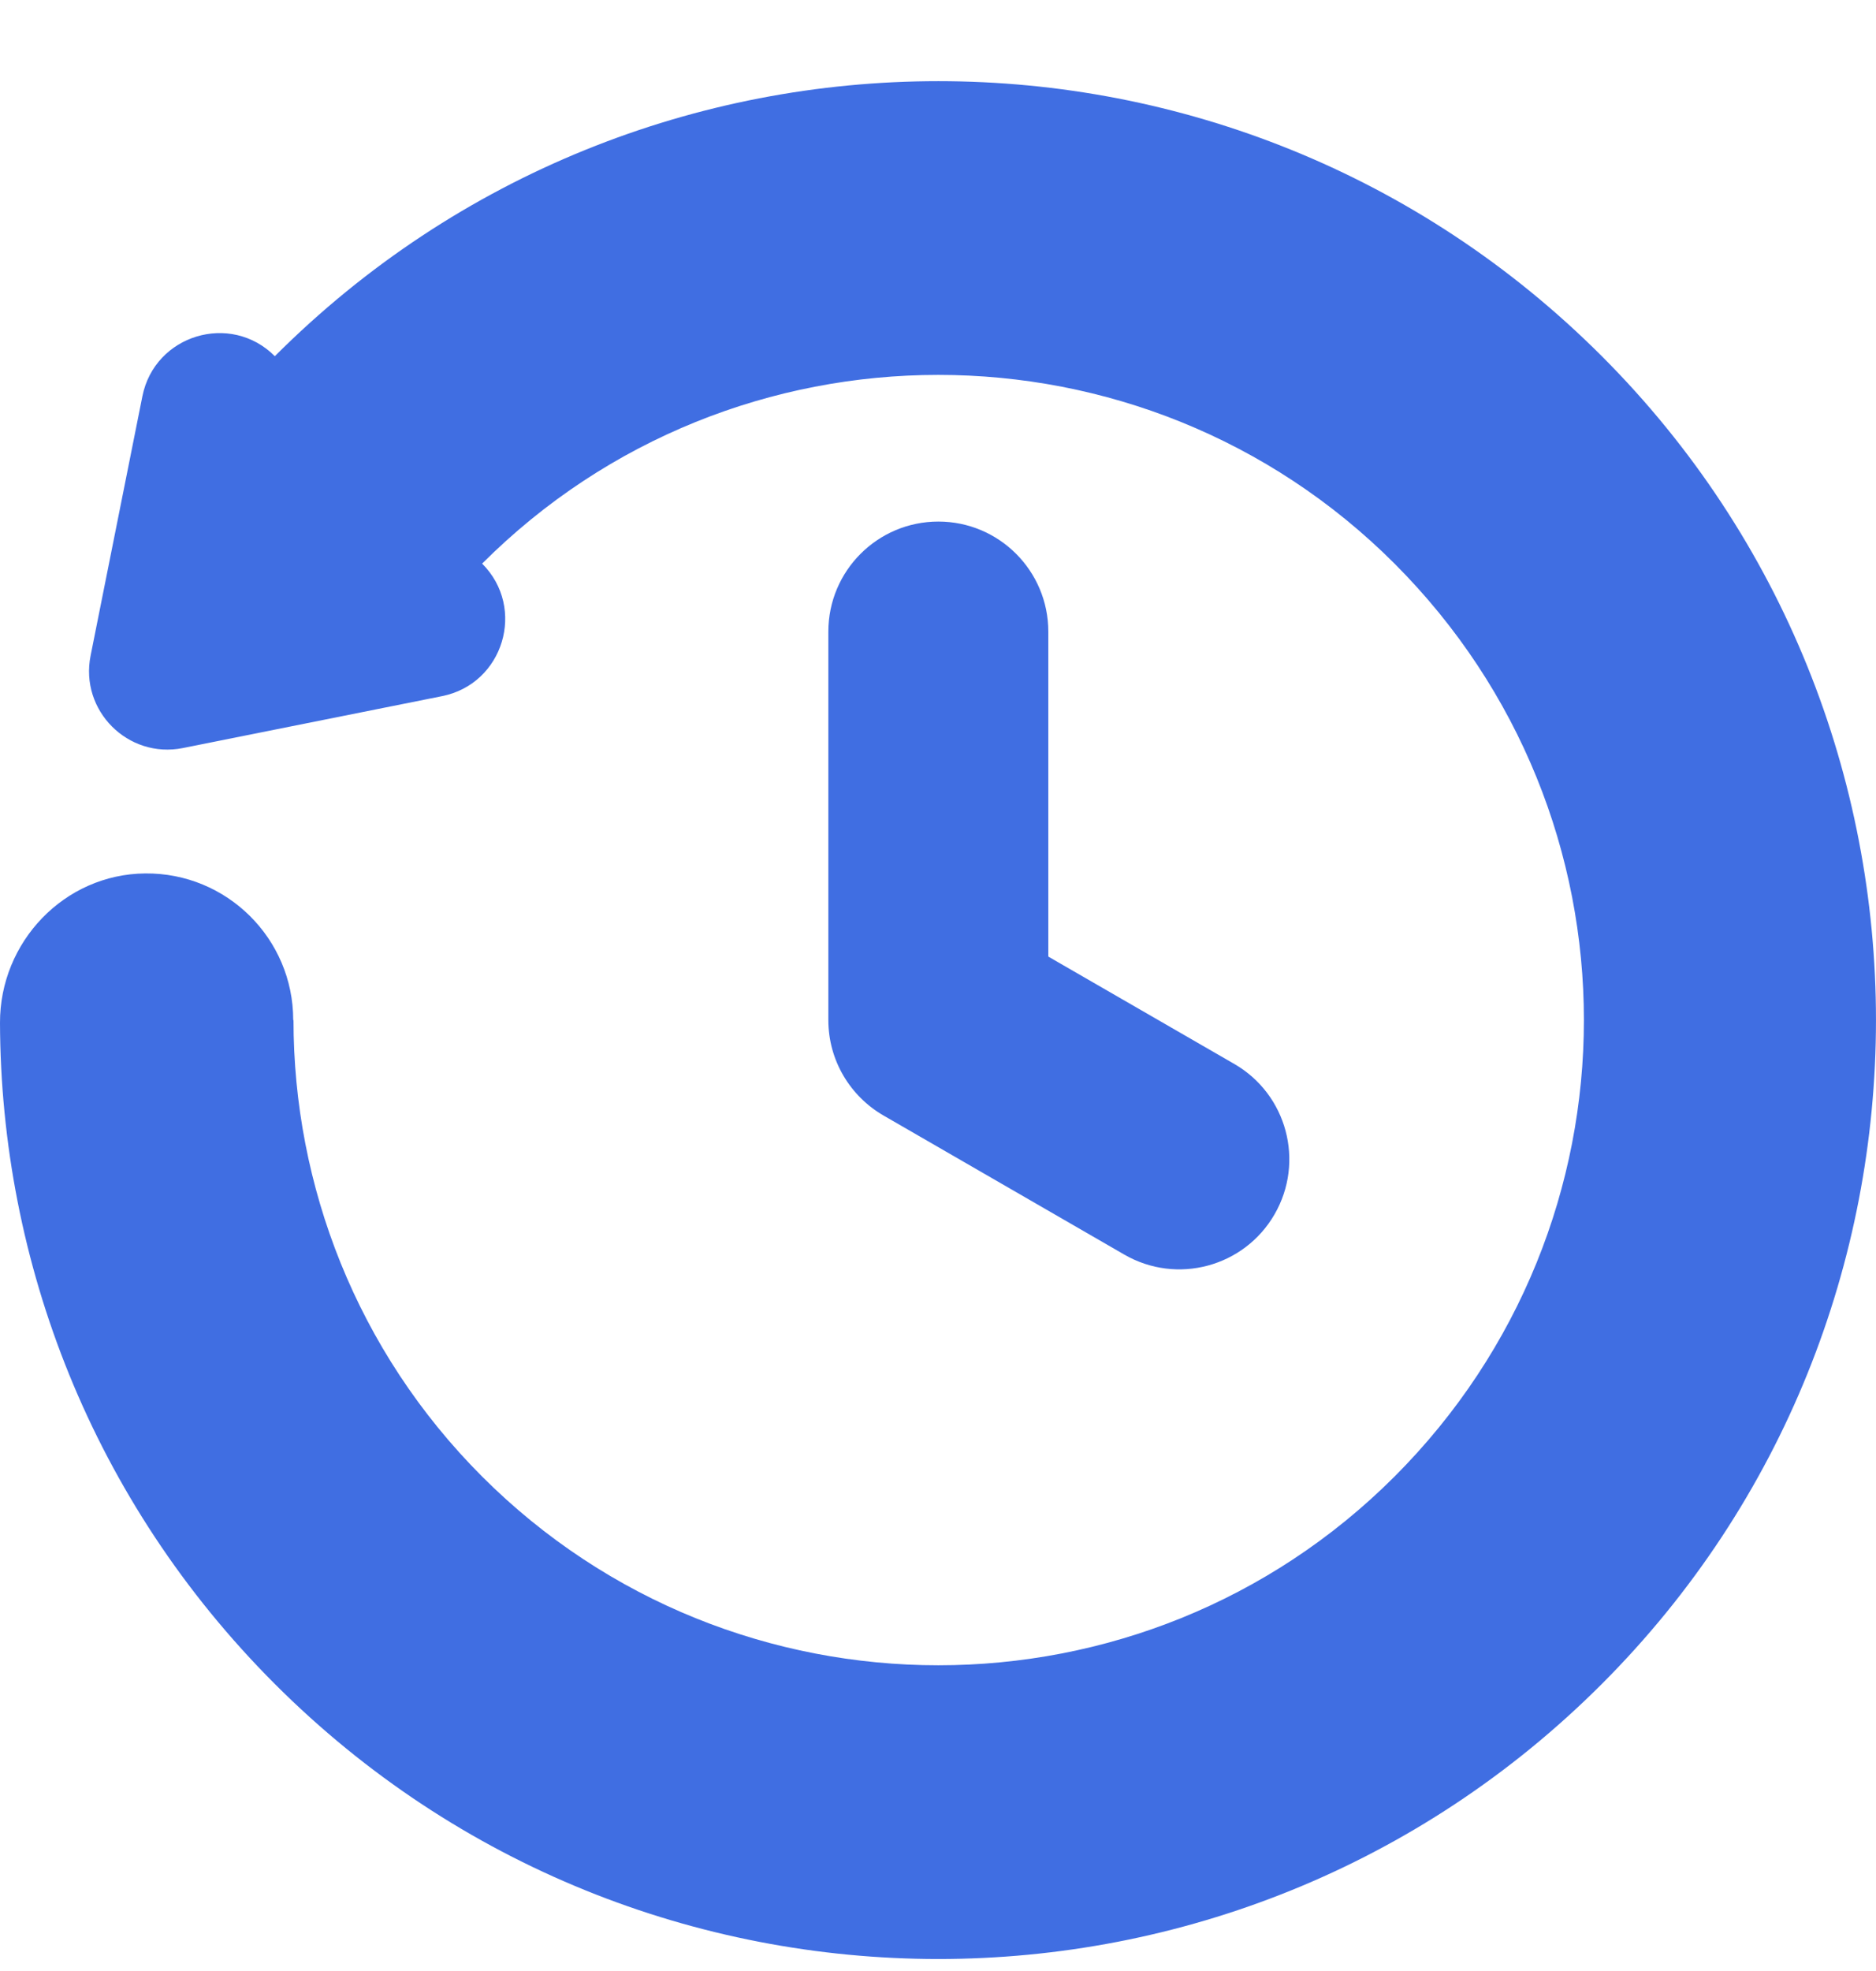
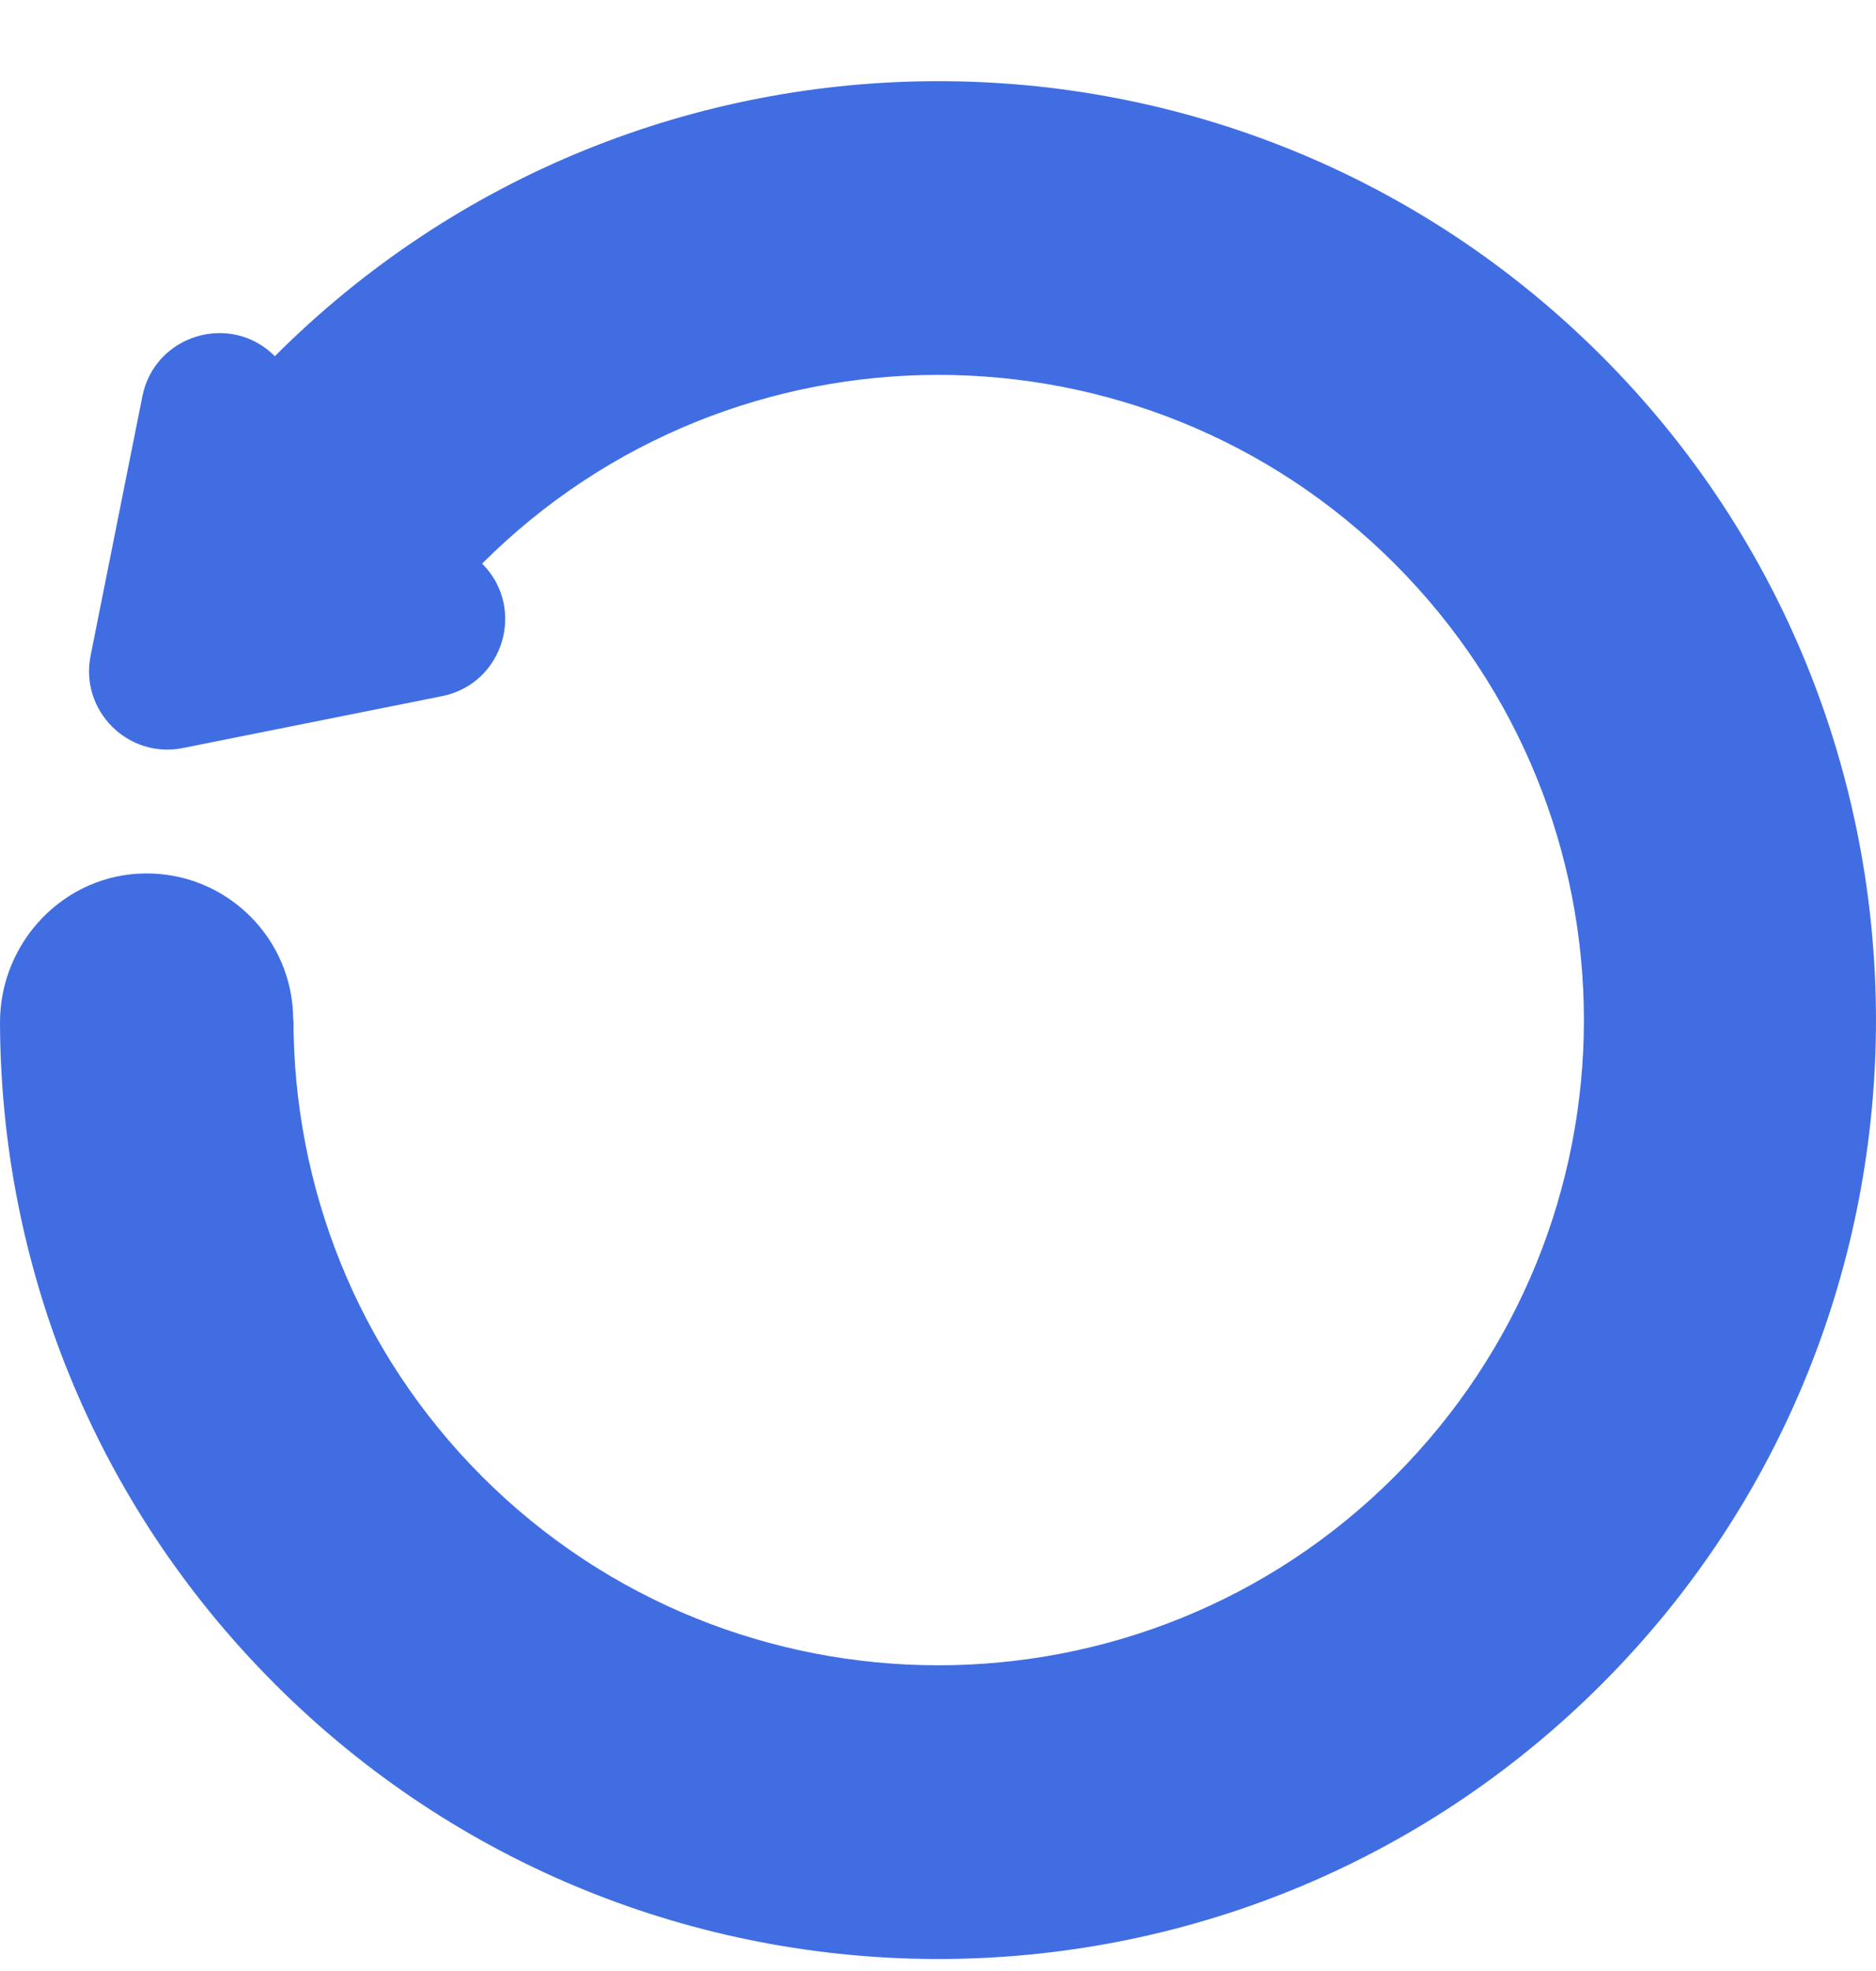
<svg xmlns="http://www.w3.org/2000/svg" width="20" height="21" viewBox="0 0 20 21" fill="none">
  <path d="M17.077 3.795C13.171 -0.112 6.837 -0.112 2.93 3.795C2.458 3.322 1.649 3.567 1.518 4.222L0.966 6.985C0.848 7.571 1.365 8.087 1.95 7.97L4.713 7.417C5.368 7.286 5.613 6.478 5.14 6.005C7.822 3.324 12.185 3.324 14.867 6.005C17.559 8.698 17.559 13.039 14.867 15.732C12.185 18.413 7.822 18.413 5.14 15.732C3.8 14.391 3.129 12.63 3.129 10.868H3.126C3.126 10 2.418 9.298 1.549 9.306C0.686 9.313 -0.003 10.036 7.00565e-06 10.899C0.008 13.449 0.984 15.996 2.93 17.942C6.837 21.849 13.171 21.849 17.077 17.942C20.974 14.045 20.974 7.692 17.077 3.795Z" fill="#406EE2" />
-   <path d="M13.159 11.336L11.176 10.192V6.73C11.176 6.082 10.651 5.557 10.004 5.557C9.356 5.557 8.831 6.082 8.831 6.73V10.868C8.831 11.302 9.067 11.681 9.417 11.884L9.417 11.884L11.986 13.367C12.547 13.691 13.264 13.499 13.588 12.938C13.912 12.377 13.72 11.66 13.159 11.336Z" fill="#406EE2" />
</svg>